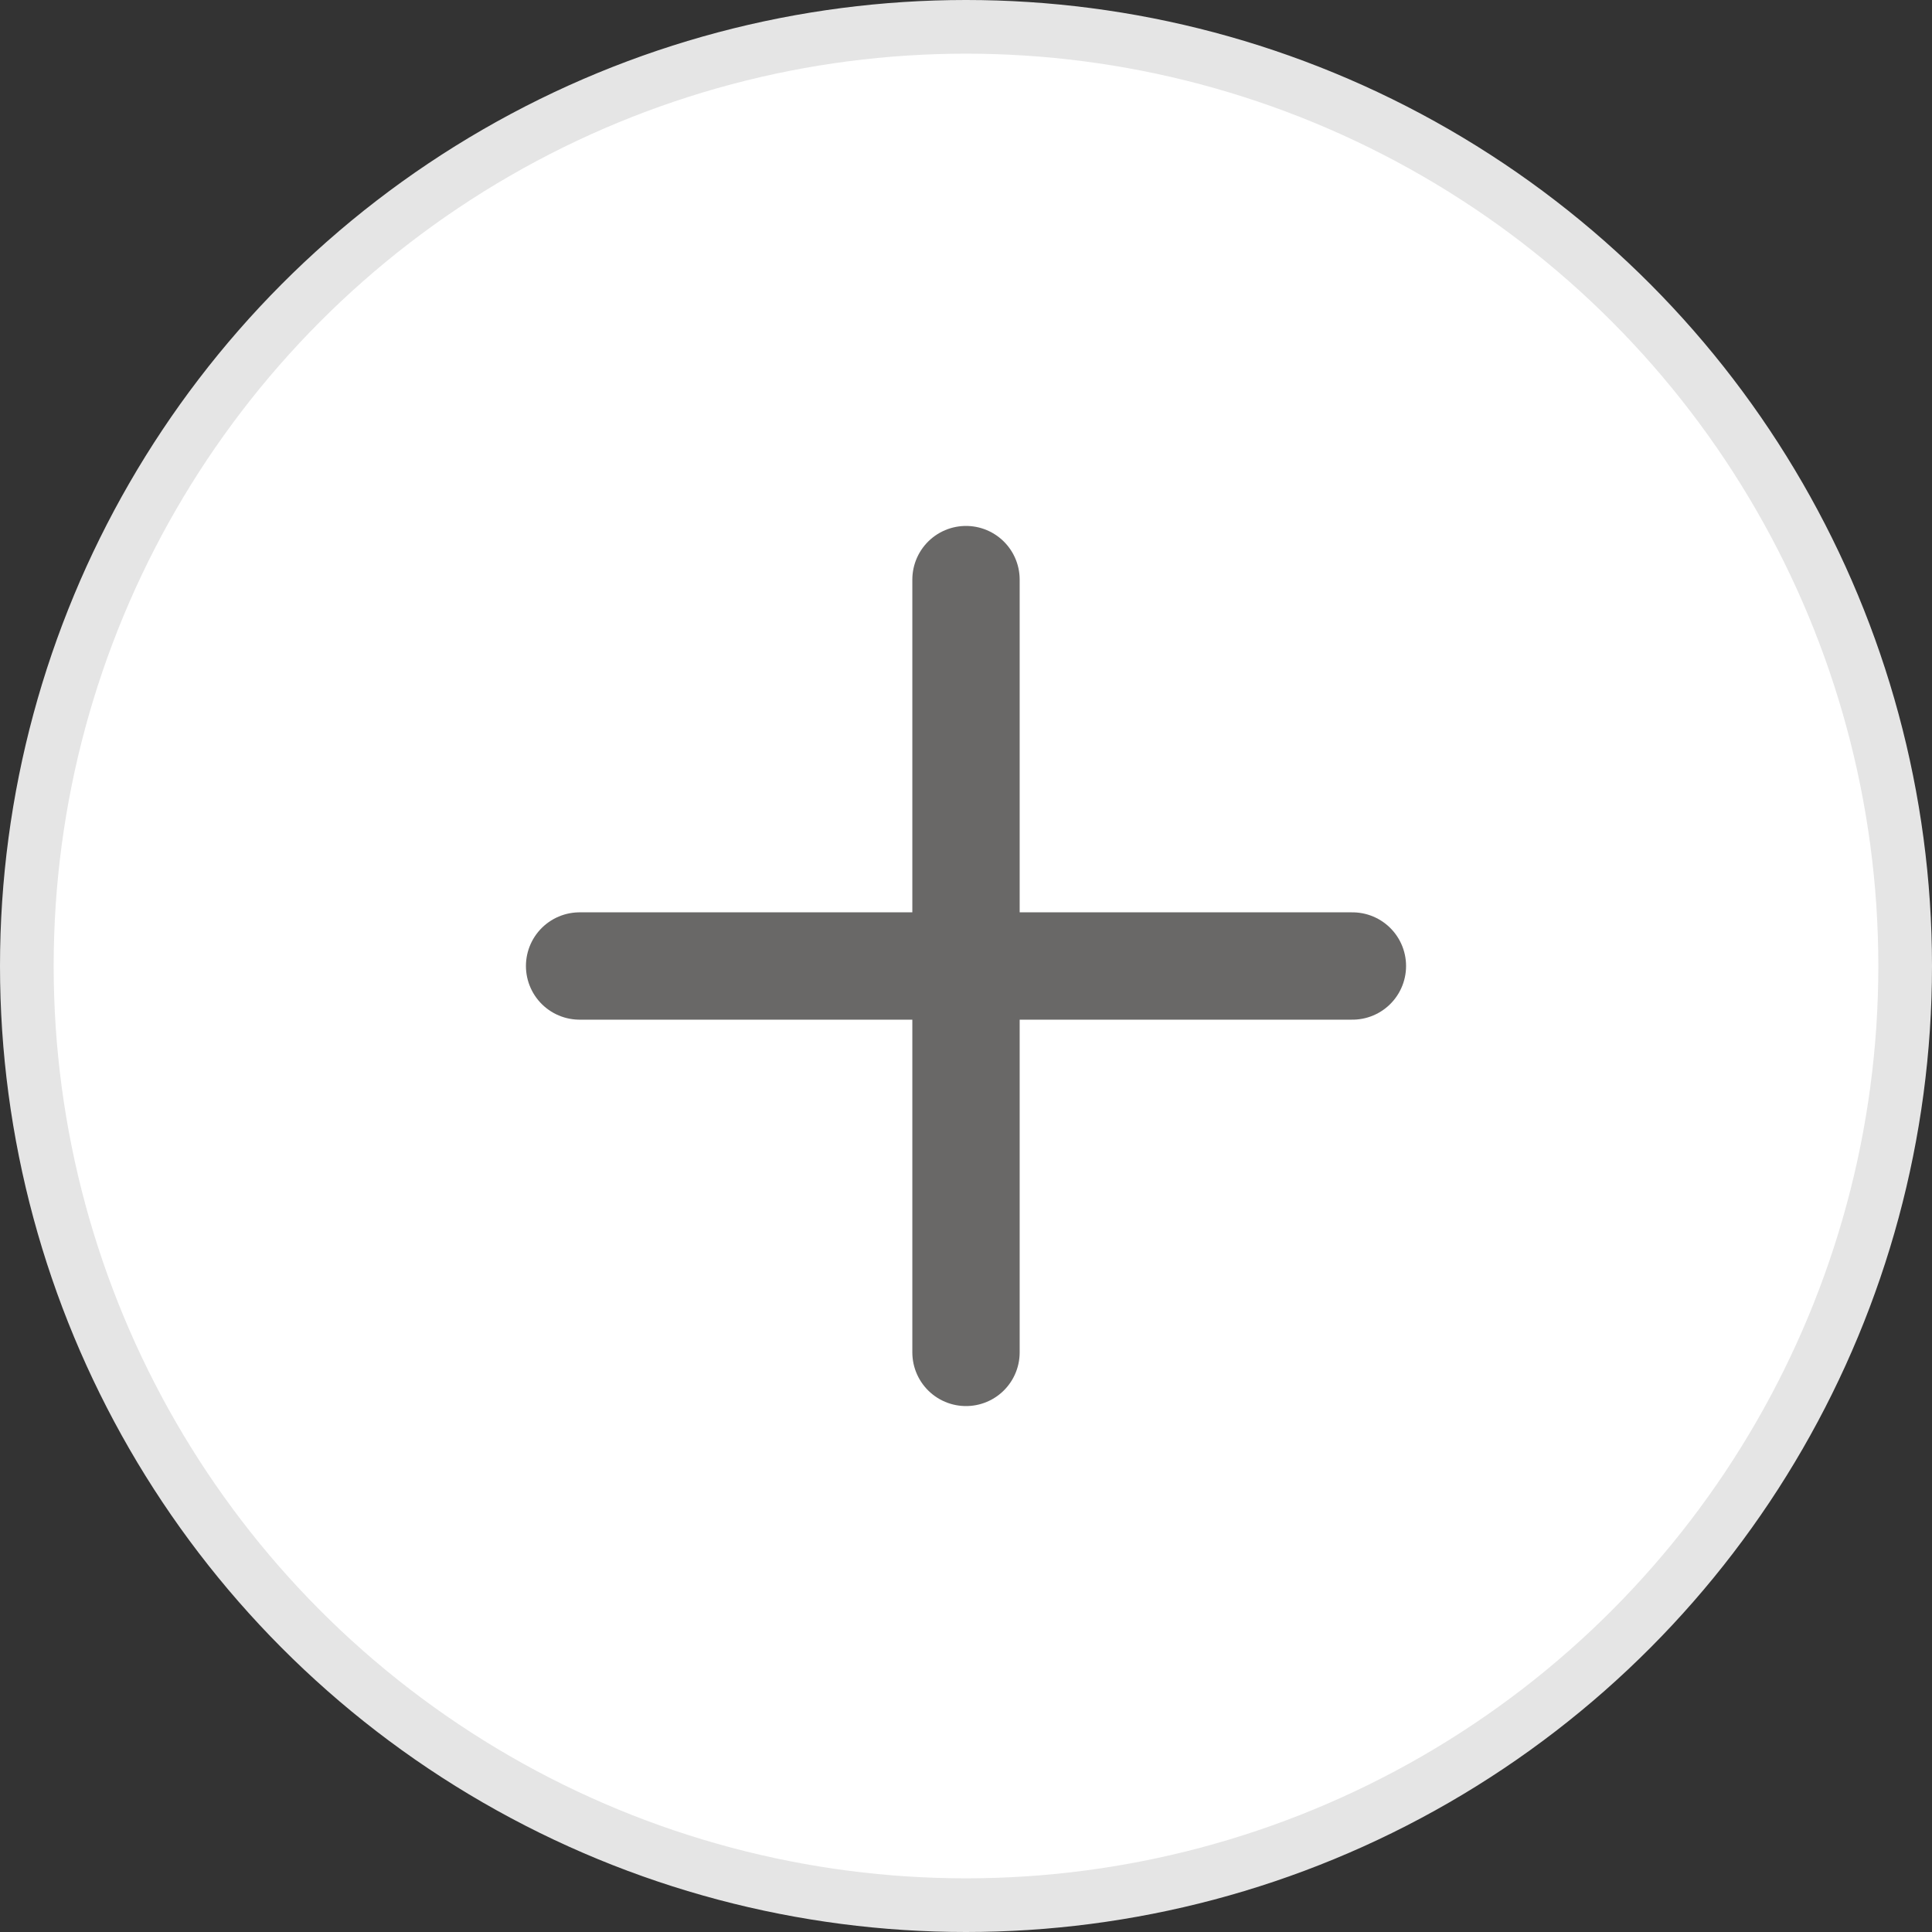
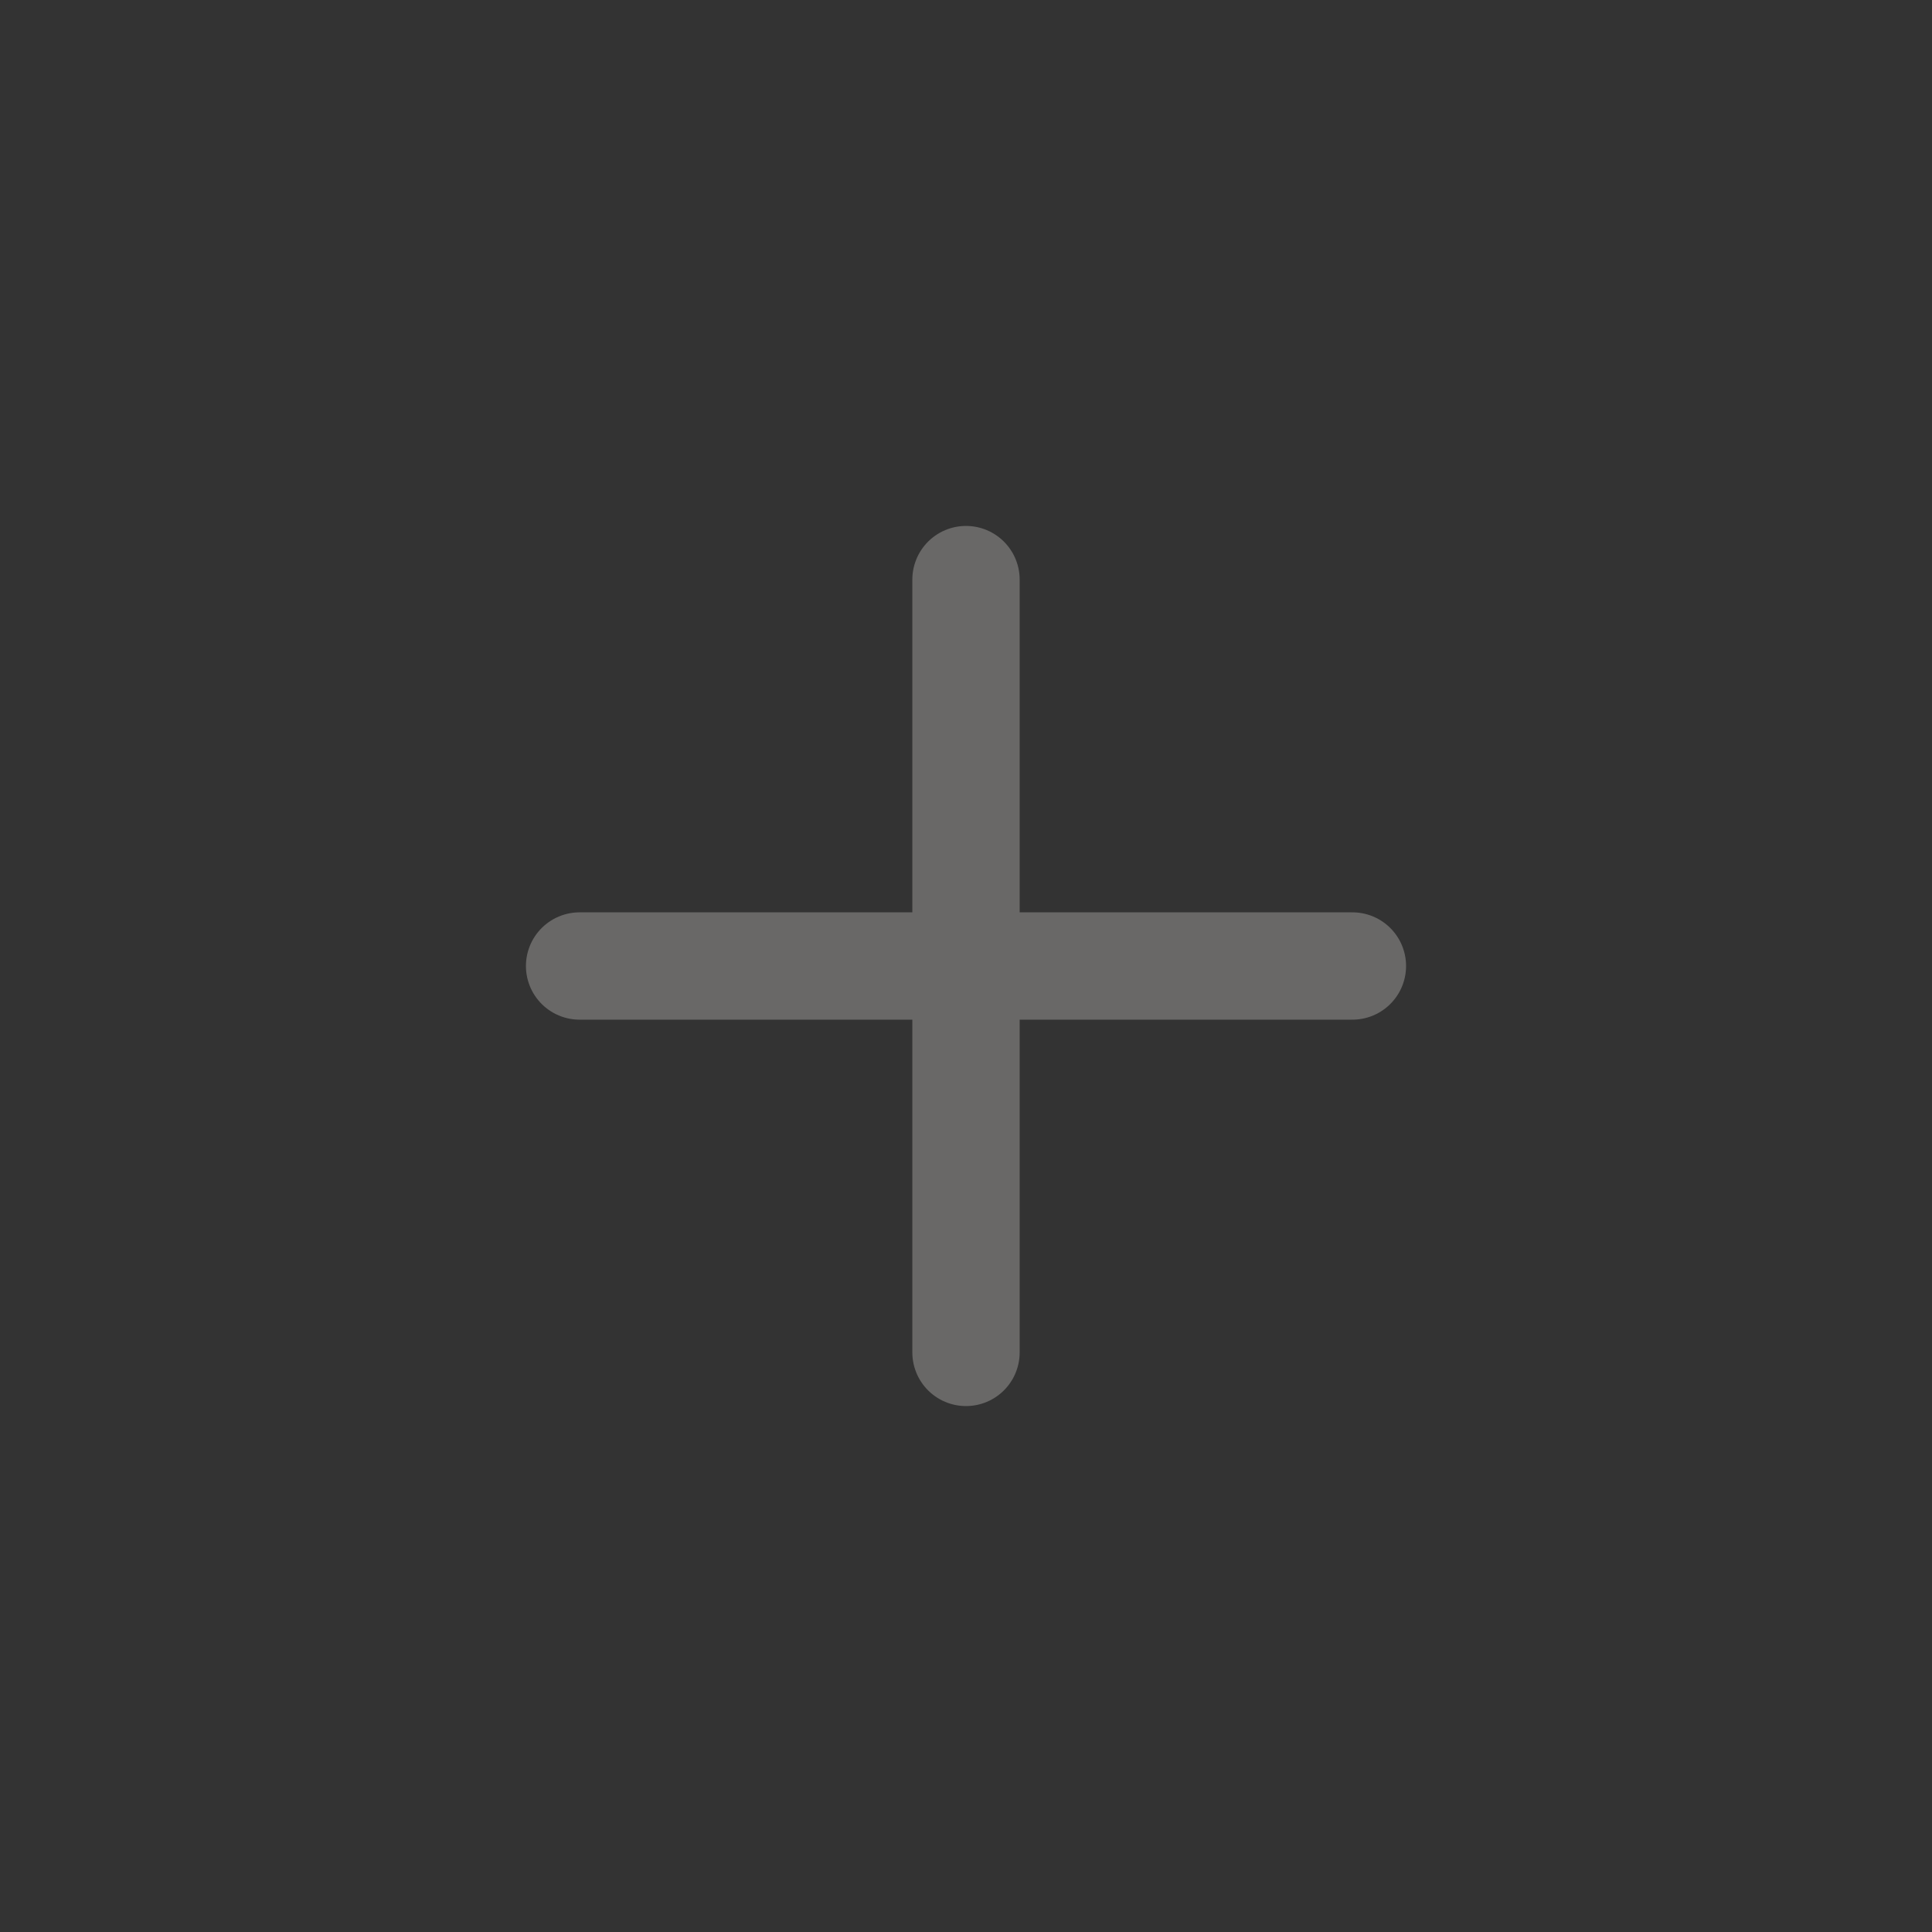
<svg xmlns="http://www.w3.org/2000/svg" width="36" height="36" viewBox="0 0 36 36" fill="none">
  <rect x="0" y="0" width="36" height="36" fill="#333333" stroke="none" />
-   <circle cx="18" cy="18" r="17.5" fill="white" stroke="#E5E5E5" />
  <path d="M18 10.8L18 25.2M25.2 18L10.8 18" stroke="#696867" stroke-width="2" stroke-linecap="round" />
</svg>